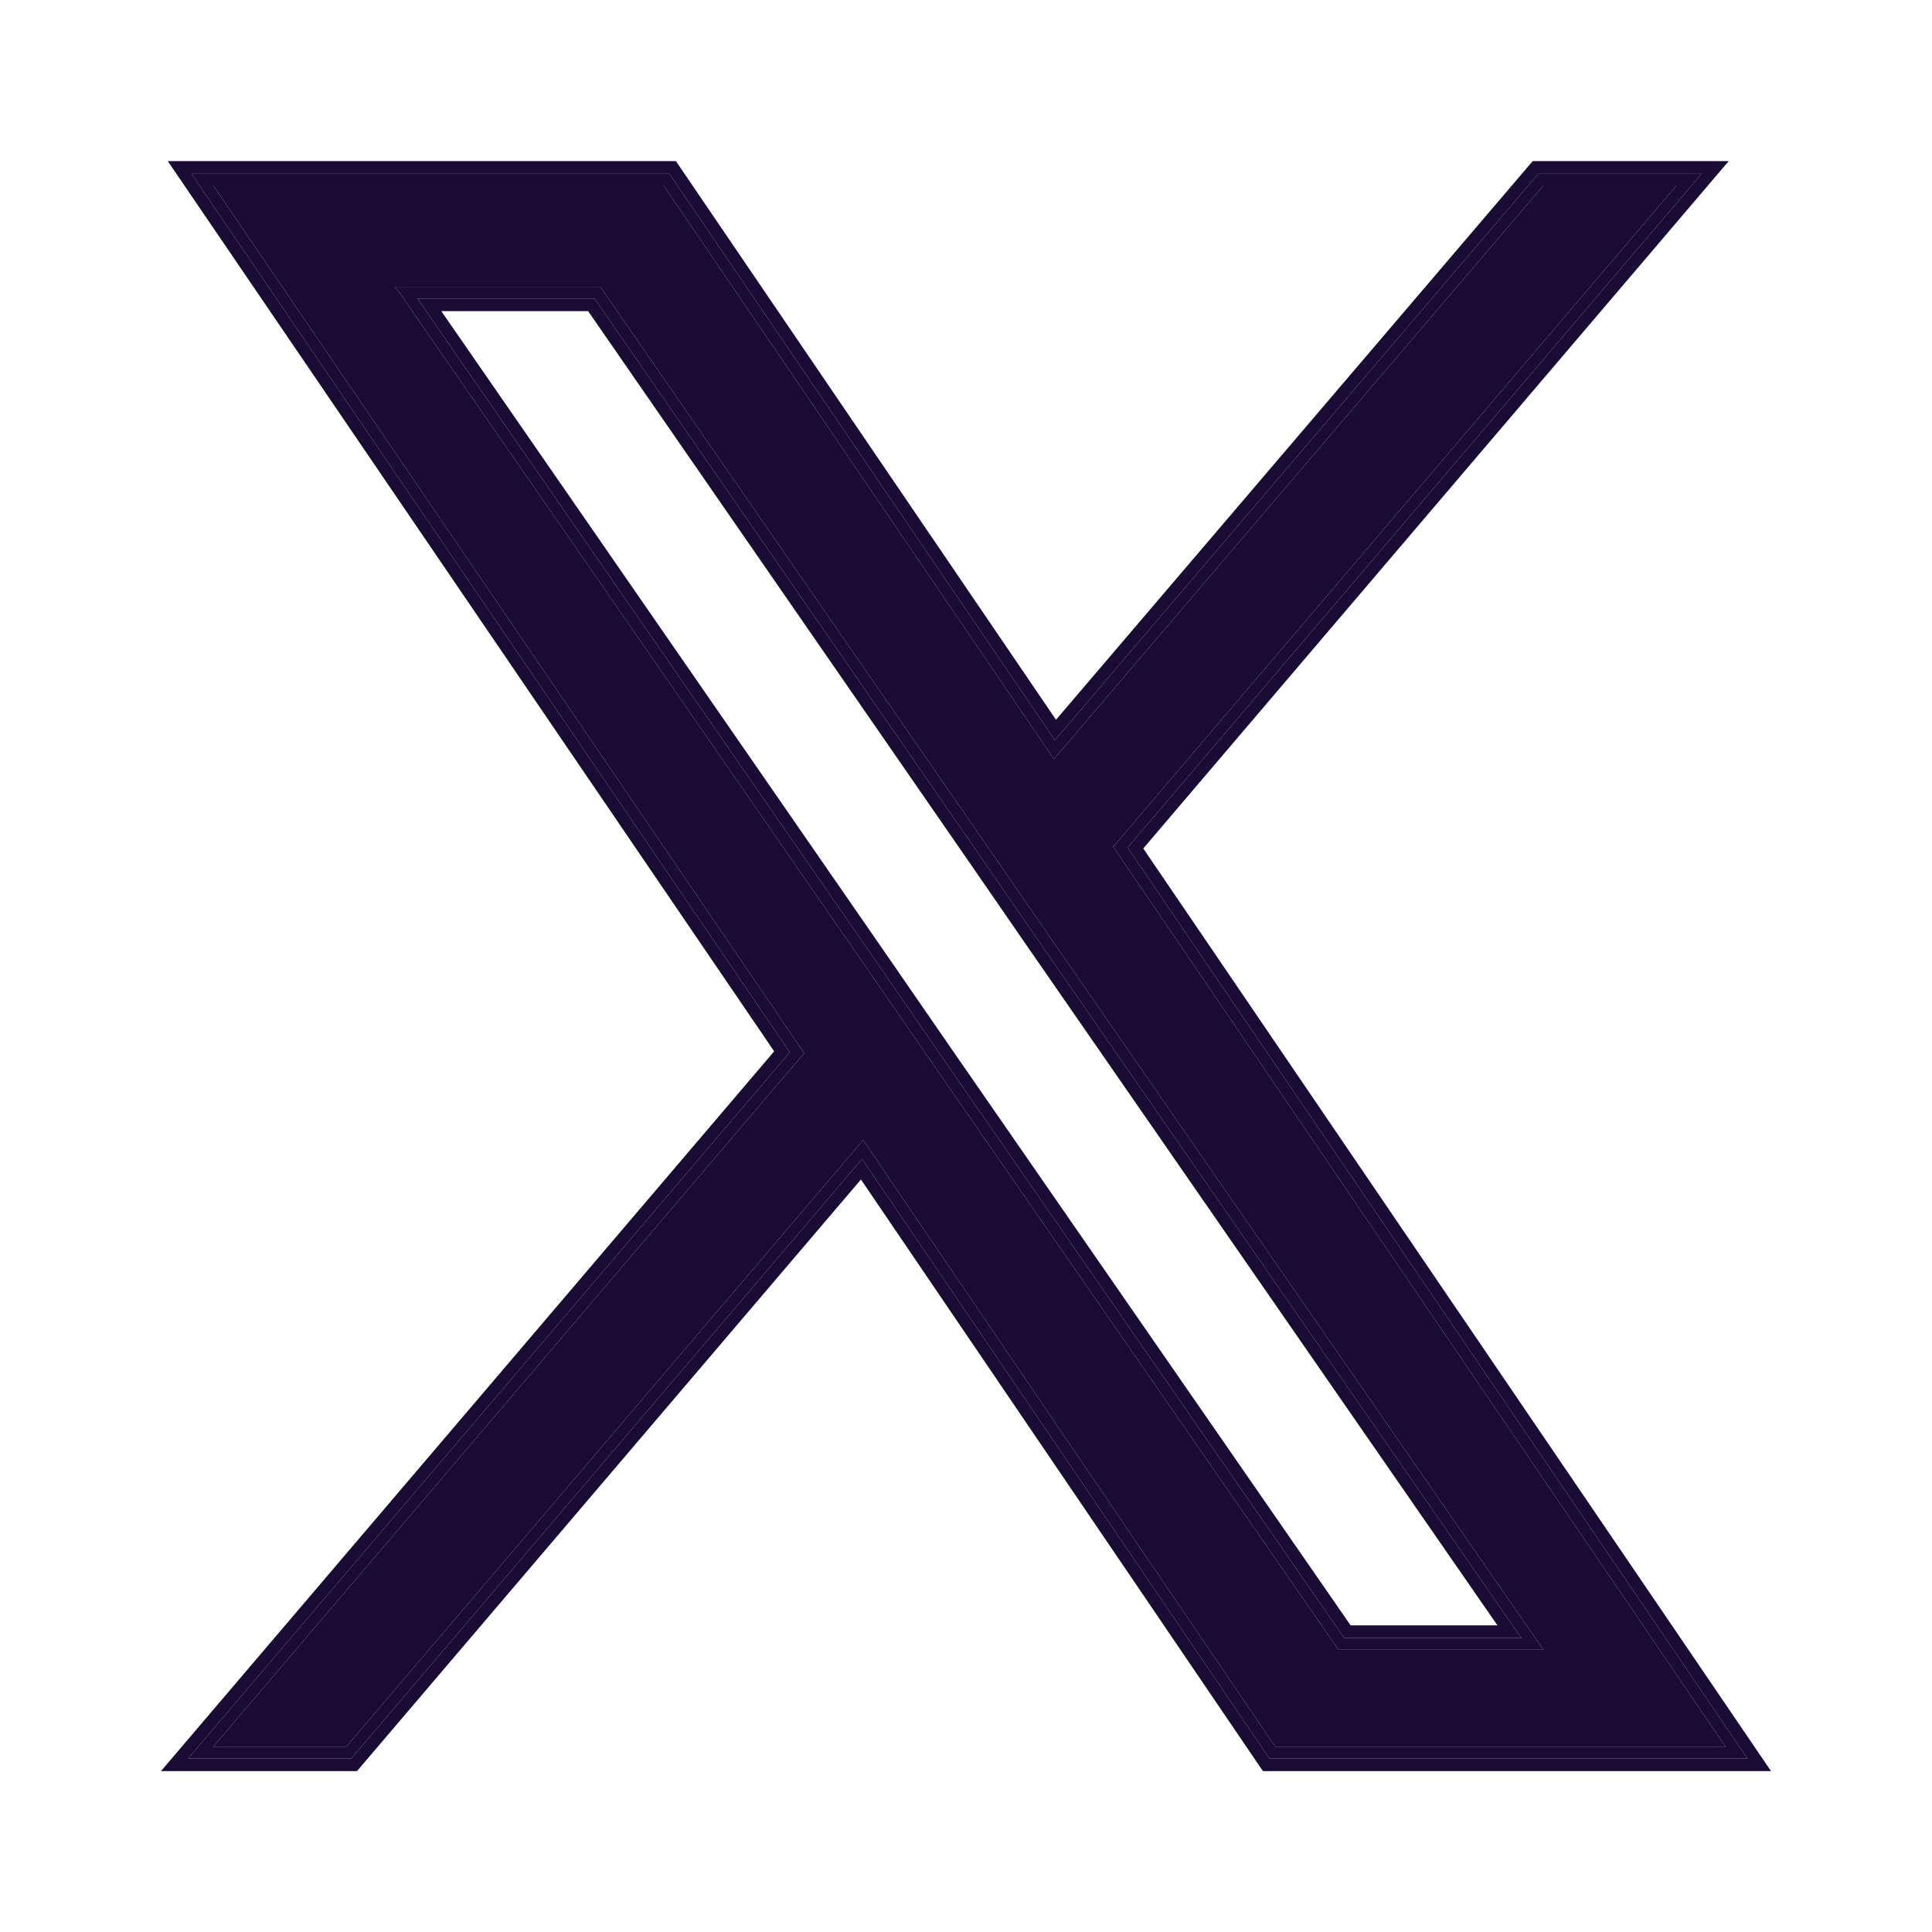
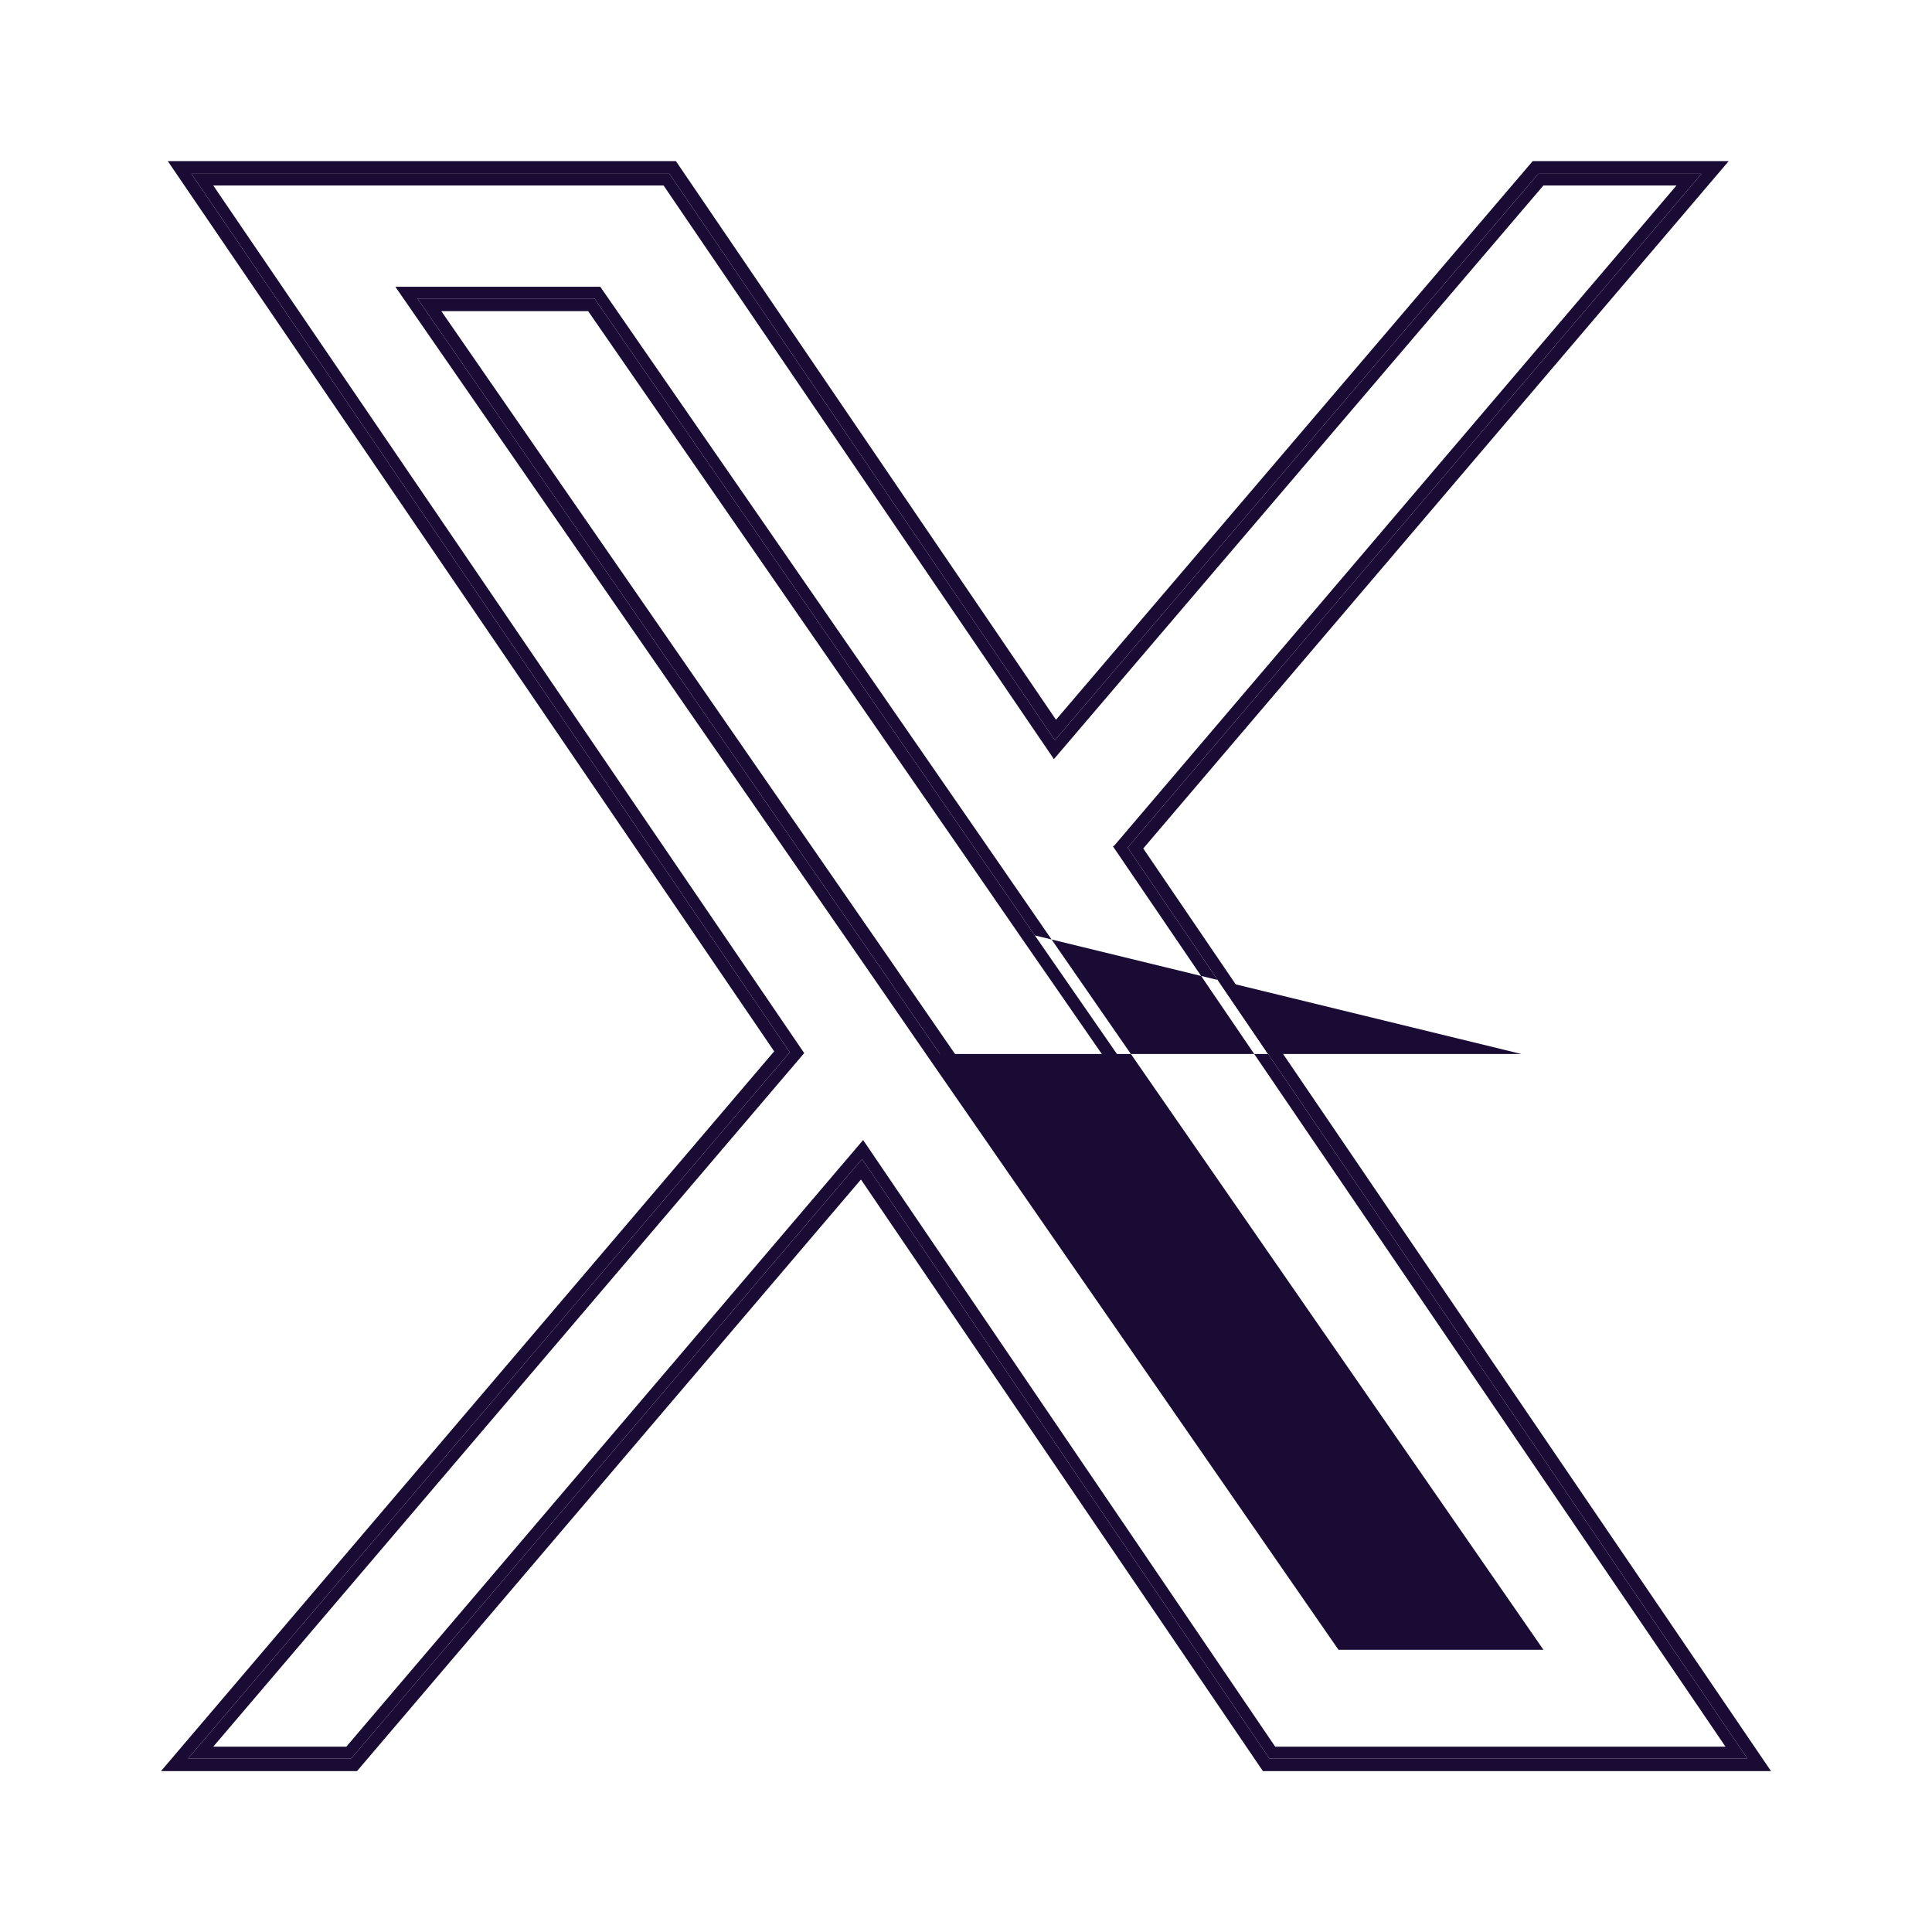
<svg xmlns="http://www.w3.org/2000/svg" width="24" height="24" viewBox="0 0 24 24" fill="none">
-   <path d="M13.837 10.51L20.826 2.304H19.173L13.092 9.43L8.243 2.304H2.649L9.99 13.082L2.649 21.698H4.302L10.722 14.162L15.841 21.698H21.435L13.823 10.51H13.837ZM11.561 13.177L10.816 12.097L4.911 3.562H7.457L12.225 10.456L12.97 11.536L19.173 20.494H16.627L11.561 13.177Z" fill="#190B34" />
-   <path fill-rule="evenodd" clip-rule="evenodd" d="M13.823 10.51L21.435 21.698H15.841L10.722 14.162L4.302 21.698H2.649L9.99 13.082L2.649 2.304H8.243L13.092 9.43L19.173 2.304H20.826L13.837 10.51H13.823ZM13.104 9.195L19.109 2.159H21.137L14.008 10.529L21.706 21.843H15.768L10.709 14.397L4.365 21.843H2.338L9.811 13.071L2.378 2.159H8.316L13.104 9.195ZM10.816 12.097L11.561 13.177L16.627 20.494H19.173L12.97 11.536L12.225 10.456L7.457 3.562H4.911L10.816 12.097ZM5.185 3.708L10.931 12.012L11.676 13.093L16.699 20.349H18.899L12.855 11.62L12.11 10.54L7.385 3.708H5.185Z" fill="#190B34" />
+   <path fill-rule="evenodd" clip-rule="evenodd" d="M13.823 10.51L21.435 21.698H15.841L10.722 14.162L4.302 21.698H2.649L9.99 13.082L2.649 2.304H8.243L13.092 9.43L19.173 2.304H20.826L13.837 10.51H13.823ZM13.104 9.195L19.109 2.159H21.137L14.008 10.529L21.706 21.843H15.768L10.709 14.397L4.365 21.843H2.338L9.811 13.071L2.378 2.159H8.316L13.104 9.195ZM10.816 12.097L11.561 13.177L16.627 20.494H19.173L12.97 11.536L12.225 10.456L7.457 3.562H4.911L10.816 12.097ZM5.185 3.708L10.931 12.012L11.676 13.093H18.899L12.855 11.62L12.11 10.54L7.385 3.708H5.185Z" fill="#190B34" />
  <path fill-rule="evenodd" clip-rule="evenodd" d="M14.008 10.529L21.706 21.843H15.768L10.709 14.397L4.365 21.843H2.338L9.811 13.071L2.378 2.159H8.316L13.104 9.195L19.109 2.159H21.137L14.008 10.529ZM13.118 8.941L19.04 2.001H21.475L14.202 10.54L22 22.001H15.688L10.695 14.652L4.435 22.001H2L9.617 13.06L2.084 2.001H8.396L13.118 8.941ZM10.931 12.012L11.676 13.093L16.699 20.349H18.899L12.855 11.62L12.11 10.54L7.385 3.708H5.185L10.931 12.012ZM5.482 3.865L11.055 11.921L11.8 13.001L16.778 20.191H18.602L12.731 11.712L11.986 10.632L7.306 3.865H5.482Z" fill="#190B34" />
</svg>